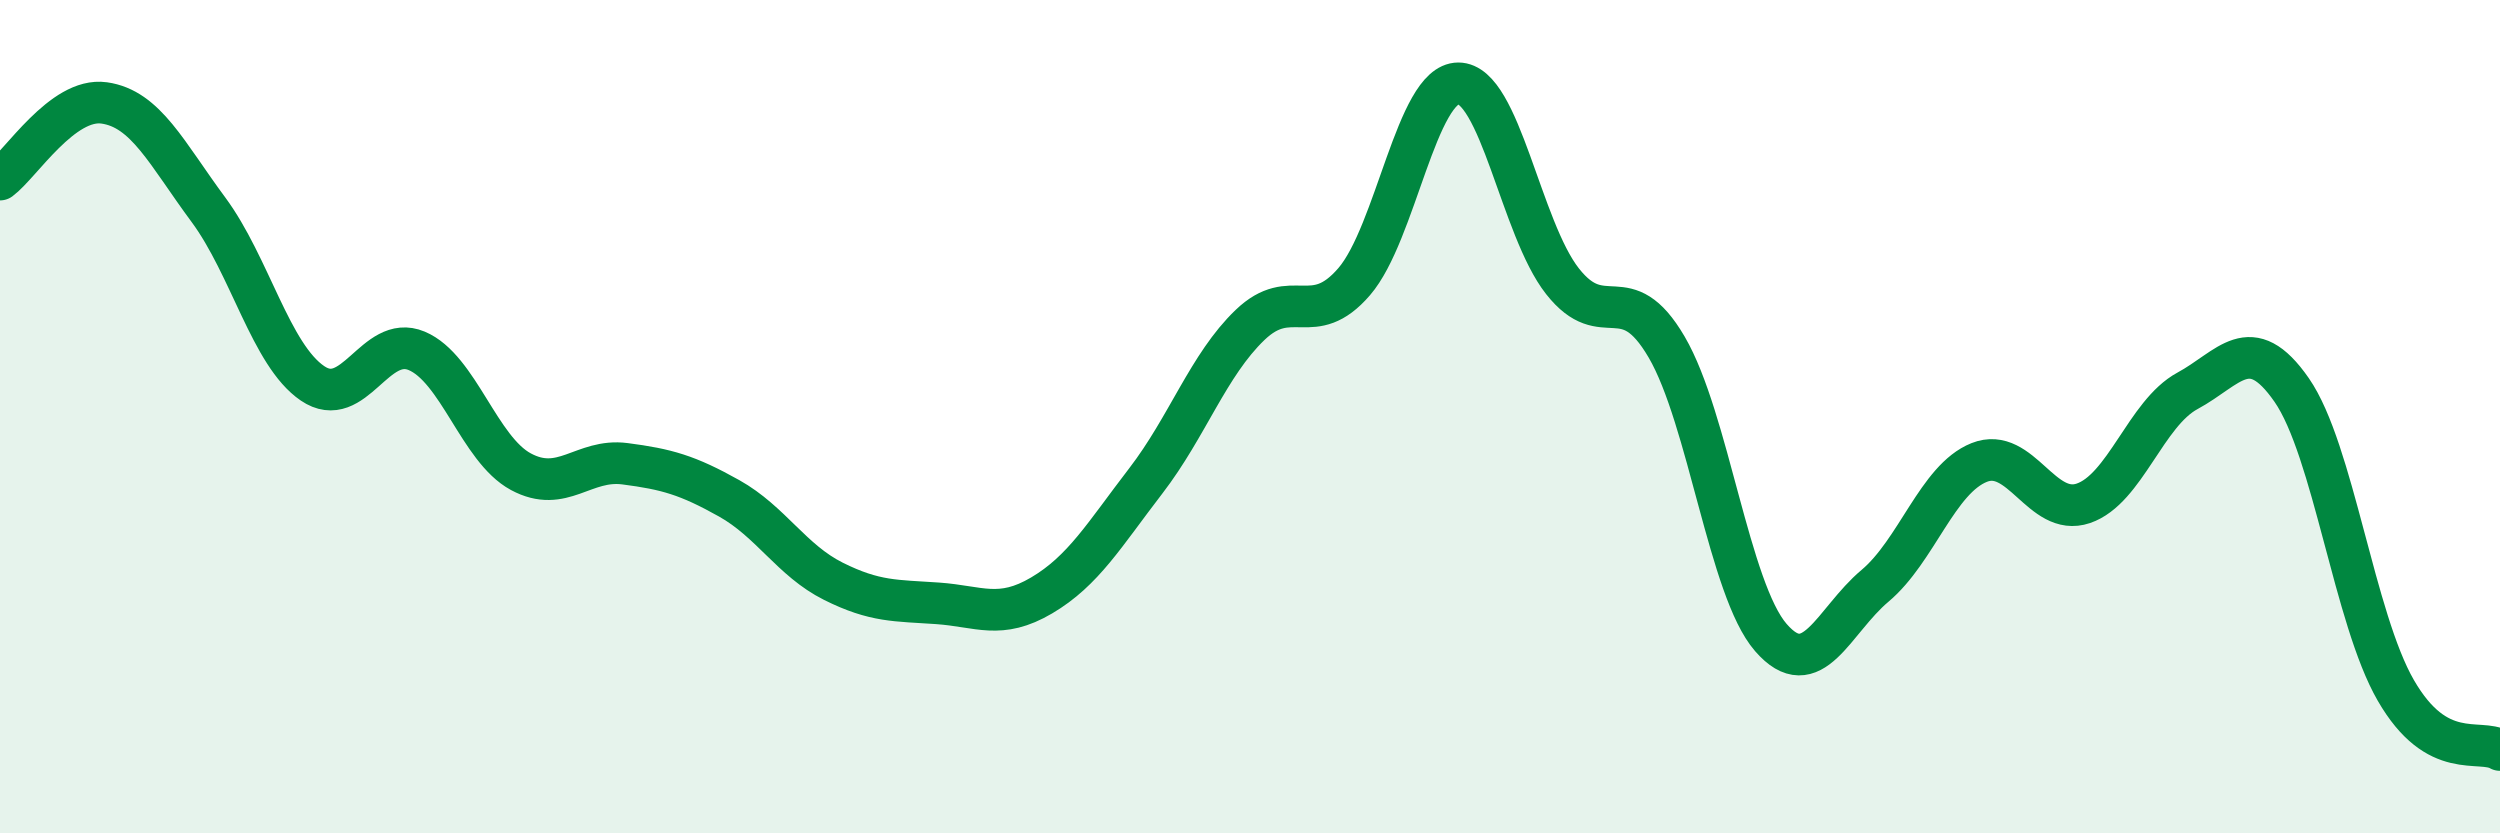
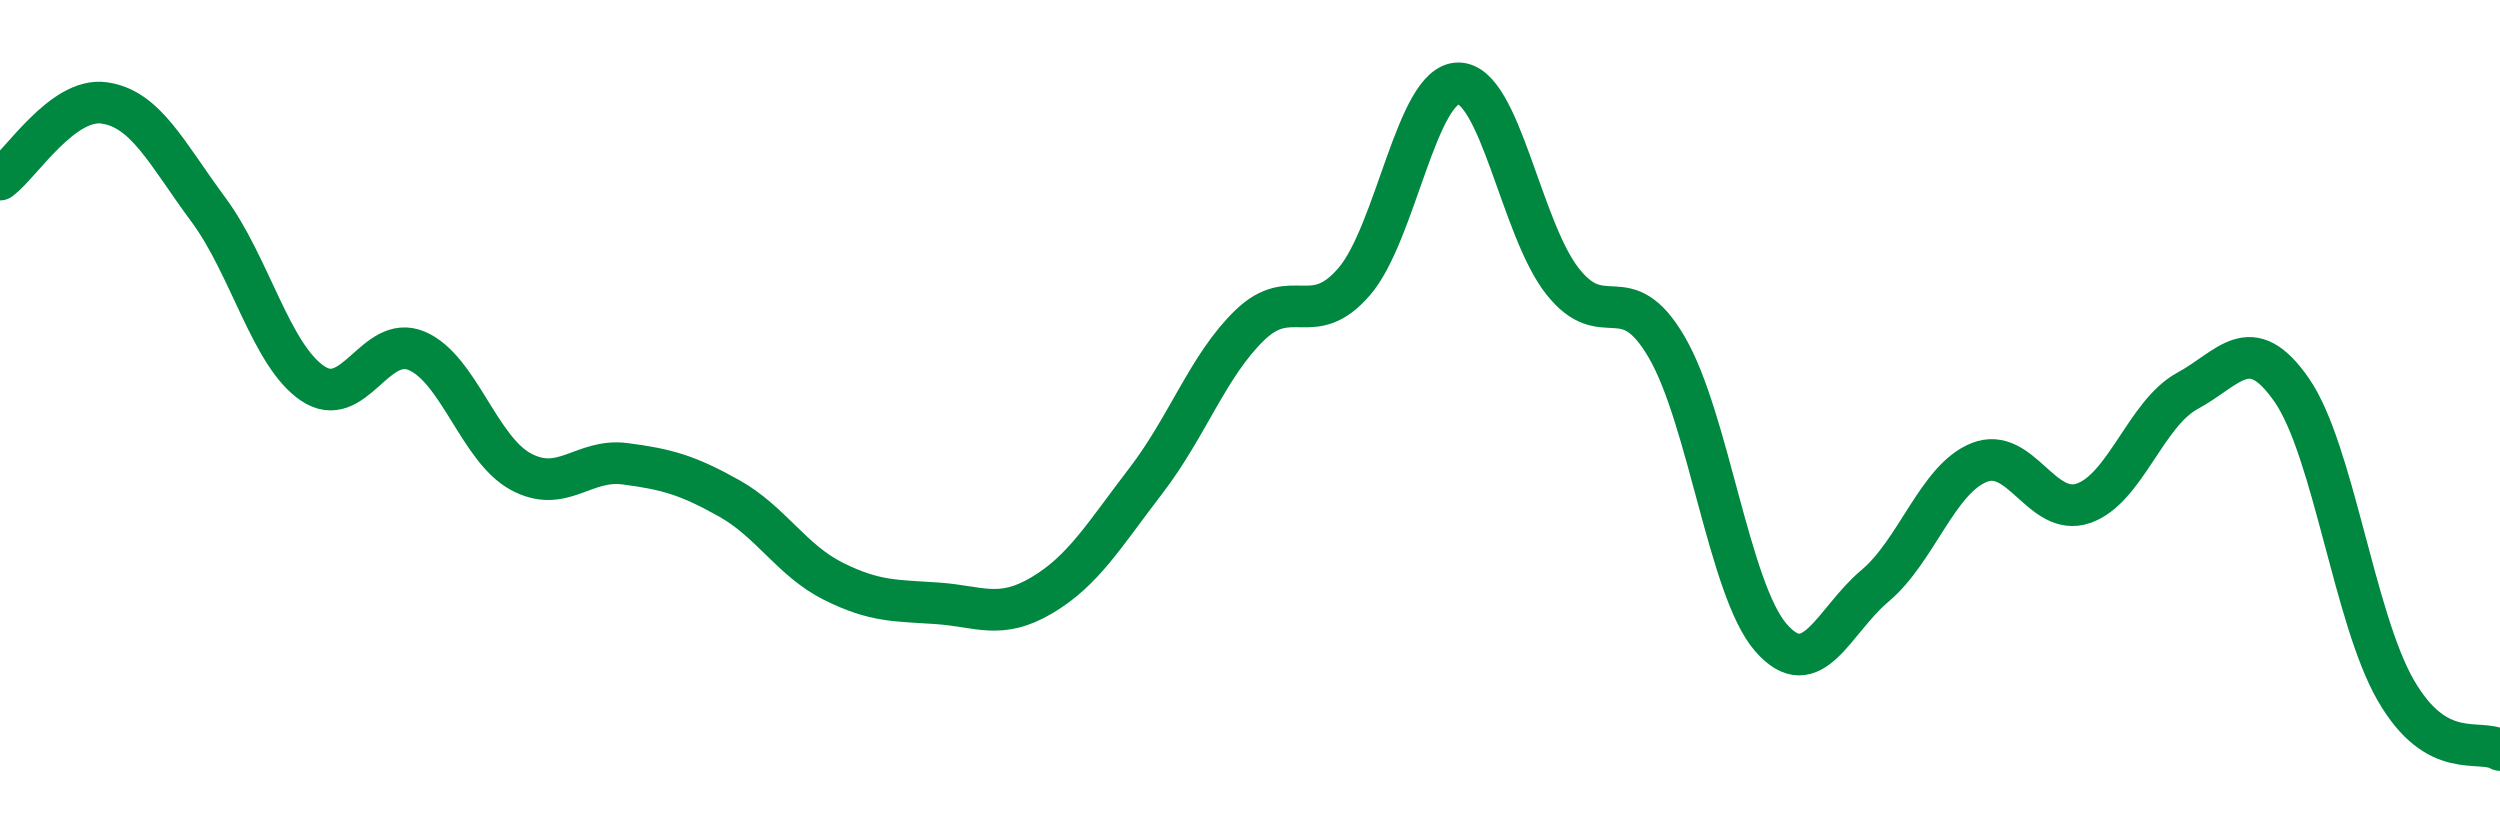
<svg xmlns="http://www.w3.org/2000/svg" width="60" height="20" viewBox="0 0 60 20">
-   <path d="M 0,4.31 C 0.5,3.94 1.5,2.33 2.5,2.47 C 3.5,2.61 4,3.68 5,5.03 C 6,6.38 6.5,8.52 7.5,9.2 C 8.5,9.88 9,8 10,8.42 C 11,8.84 11.5,10.78 12.5,11.32 C 13.5,11.86 14,11 15,11.13 C 16,11.26 16.5,11.4 17.5,11.96 C 18.5,12.52 19,13.45 20,13.95 C 21,14.45 21.5,14.41 22.5,14.48 C 23.5,14.55 24,14.88 25,14.29 C 26,13.7 26.5,12.84 27.5,11.54 C 28.5,10.24 29,8.76 30,7.8 C 31,6.84 31.5,7.92 32.5,6.76 C 33.5,5.6 34,2 35,2 C 36,2 36.5,5.48 37.5,6.75 C 38.5,8.02 39,6.62 40,8.33 C 41,10.04 41.5,14.15 42.5,15.3 C 43.5,16.45 44,14.9 45,14.06 C 46,13.22 46.5,11.5 47.5,11.1 C 48.5,10.7 49,12.42 50,12.08 C 51,11.74 51.5,9.92 52.5,9.38 C 53.5,8.84 54,7.92 55,9.36 C 56,10.8 56.5,14.84 57.5,16.57 C 58.5,18.3 59.5,17.71 60,18L60 20L0 20Z" fill="#008740" opacity="0.1" stroke-linecap="round" stroke-linejoin="round" />
  <path d="M 0,4.31 C 0.5,3.94 1.5,2.33 2.5,2.47 C 3.5,2.61 4,3.68 5,5.03 C 6,6.38 6.5,8.52 7.5,9.2 C 8.5,9.88 9,8 10,8.42 C 11,8.84 11.5,10.78 12.5,11.32 C 13.5,11.86 14,11 15,11.13 C 16,11.26 16.5,11.4 17.5,11.96 C 18.5,12.52 19,13.45 20,13.95 C 21,14.45 21.5,14.41 22.5,14.48 C 23.5,14.55 24,14.88 25,14.29 C 26,13.7 26.5,12.84 27.5,11.54 C 28.5,10.24 29,8.76 30,7.8 C 31,6.84 31.5,7.92 32.5,6.76 C 33.5,5.6 34,2 35,2 C 36,2 36.5,5.48 37.5,6.75 C 38.5,8.02 39,6.62 40,8.33 C 41,10.04 41.5,14.15 42.5,15.3 C 43.5,16.45 44,14.9 45,14.06 C 46,13.22 46.5,11.5 47.5,11.1 C 48.5,10.7 49,12.42 50,12.08 C 51,11.74 51.5,9.92 52.5,9.38 C 53.5,8.84 54,7.92 55,9.36 C 56,10.8 56.5,14.84 57.5,16.57 C 58.5,18.3 59.5,17.71 60,18" stroke="#008740" stroke-width="1" fill="none" stroke-linecap="round" stroke-linejoin="round" />
</svg>